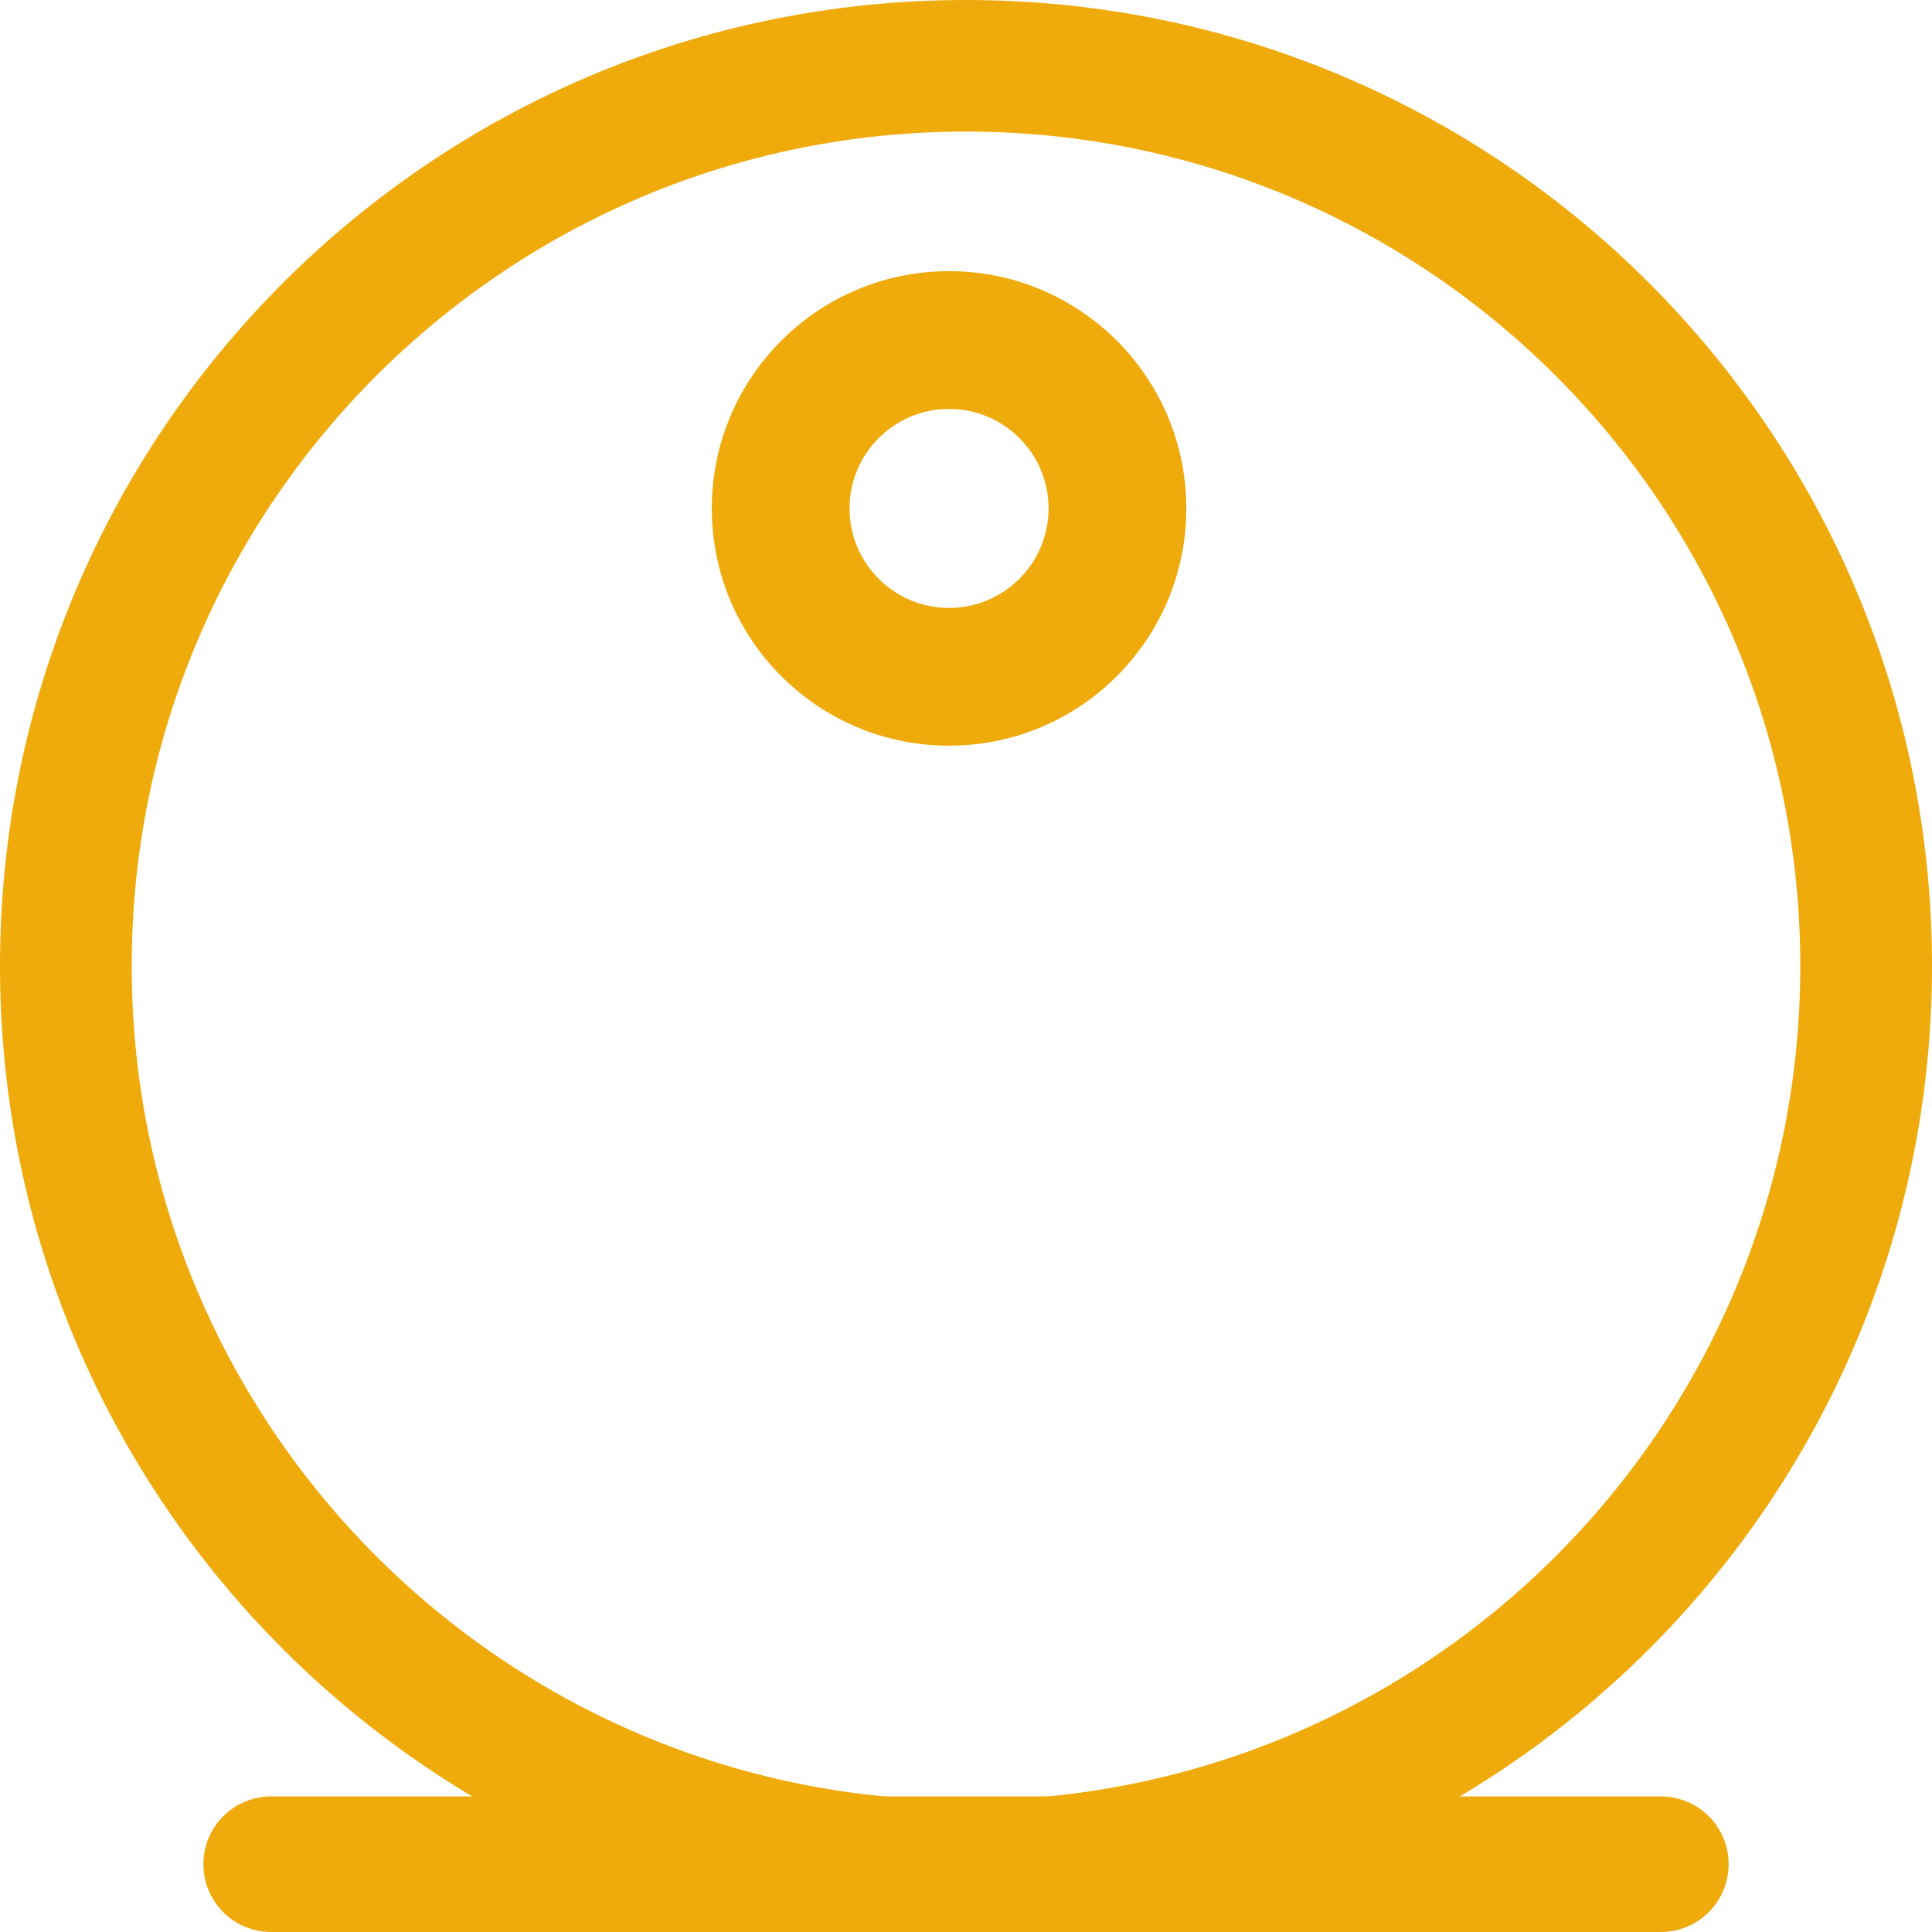
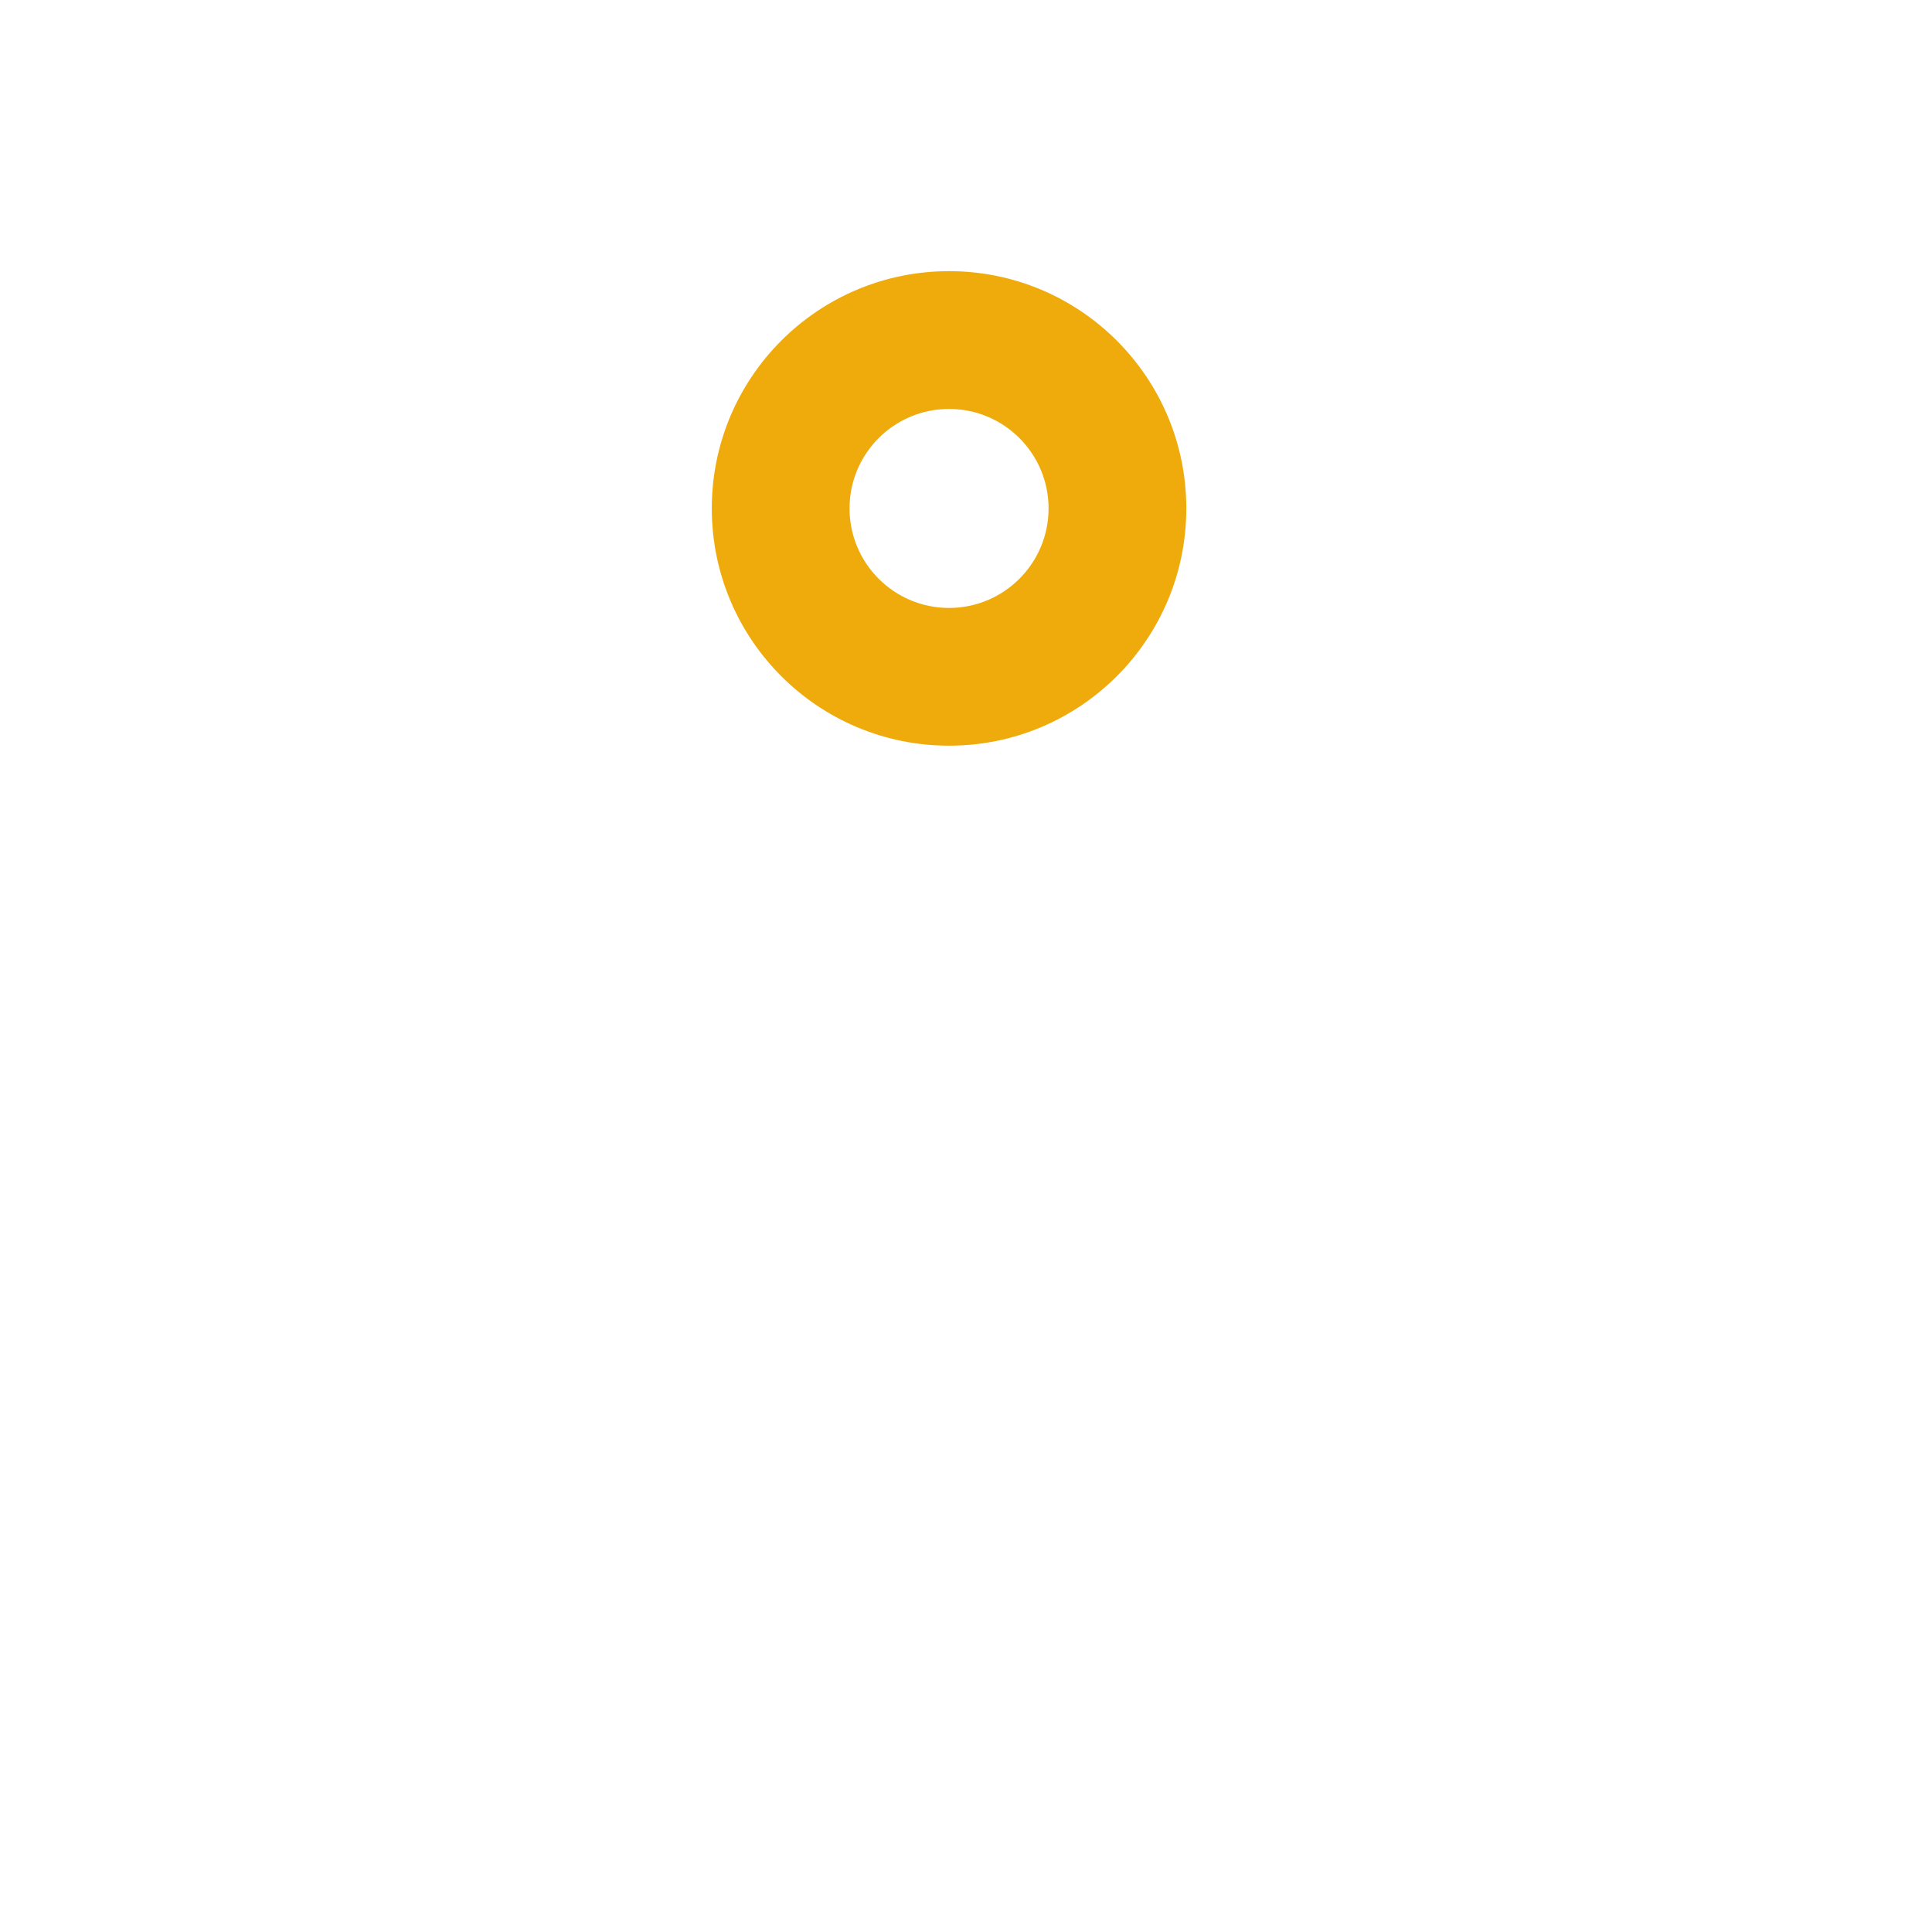
<svg xmlns="http://www.w3.org/2000/svg" width="370" height="370" viewBox="0 0 57 57" fill="none">
-   <path fill-rule="evenodd" clip-rule="evenodd" d="M28.5 53.118C42.09 53.118 53.114 42.1 53.114 28.5C53.114 14.9 42.09 3.882 28.5 3.882C14.91 3.882 3.886 14.9 3.886 28.5C3.886 42.1 14.91 53.118 28.5 53.118ZM28.5 57C44.24 57 57 44.24 57 28.5C57 12.76 44.24 0 28.5 0C12.76 0 0 12.76 0 28.5C0 44.24 12.76 57 28.5 57Z" fill="#efab0c" />
  <path fill-rule="evenodd" clip-rule="evenodd" d="M28 17.936C29.621 17.936 30.936 16.621 30.936 15C30.936 13.379 29.621 12.065 28 12.065C26.379 12.065 25.064 13.379 25.064 15C25.064 16.621 26.379 17.936 28 17.936ZM28 22C31.866 22 35 18.866 35 15C35 11.134 31.866 8 28 8C24.134 8 21 11.134 21 15C21 18.866 24.134 22 28 22Z" fill="#efab0c" />
-   <path d="M6 55C6 53.895 6.895 53 8 53H49C50.105 53 51 53.895 51 55C51 56.105 50.105 57 49 57H8C6.895 57 6 56.105 6 55Z" fill="#efab0c" />
</svg>